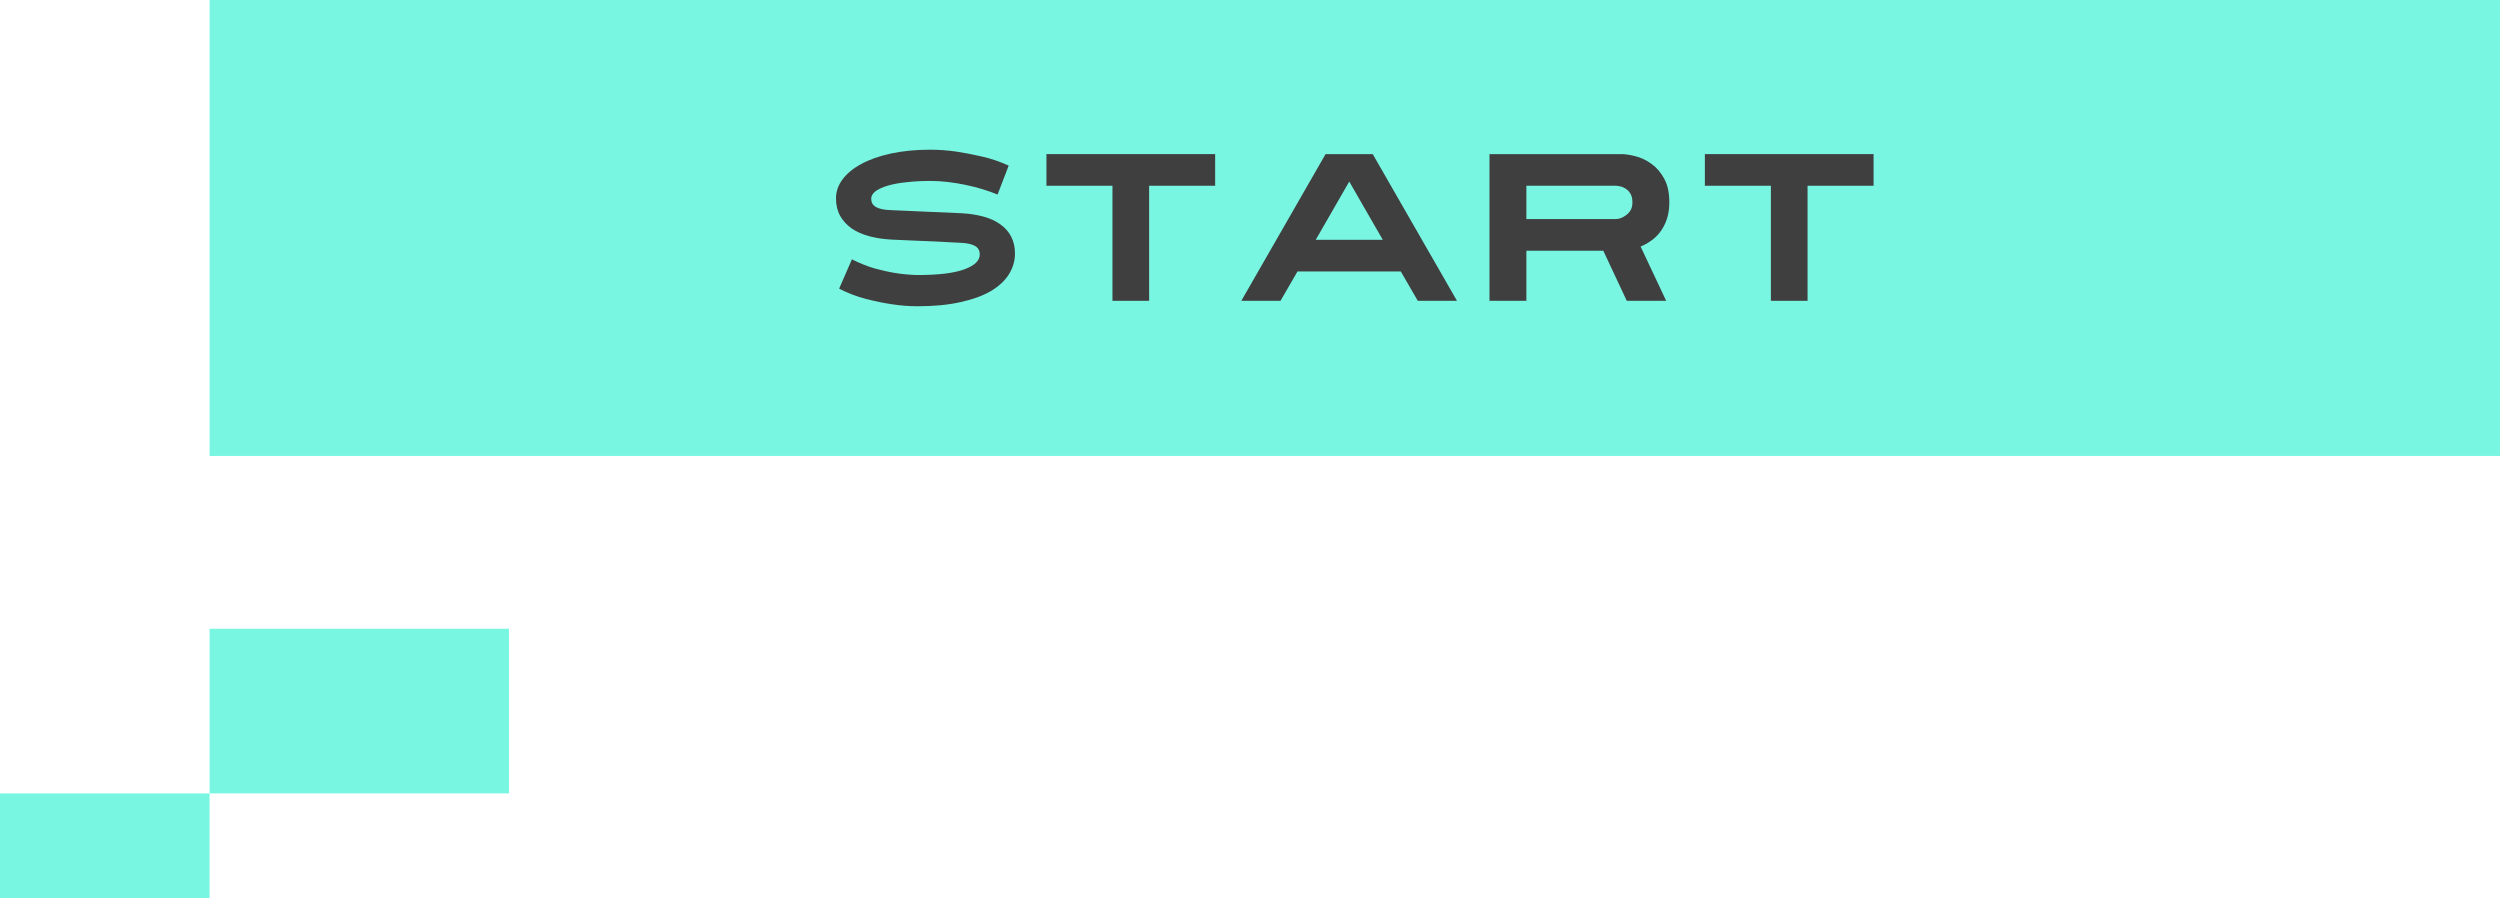
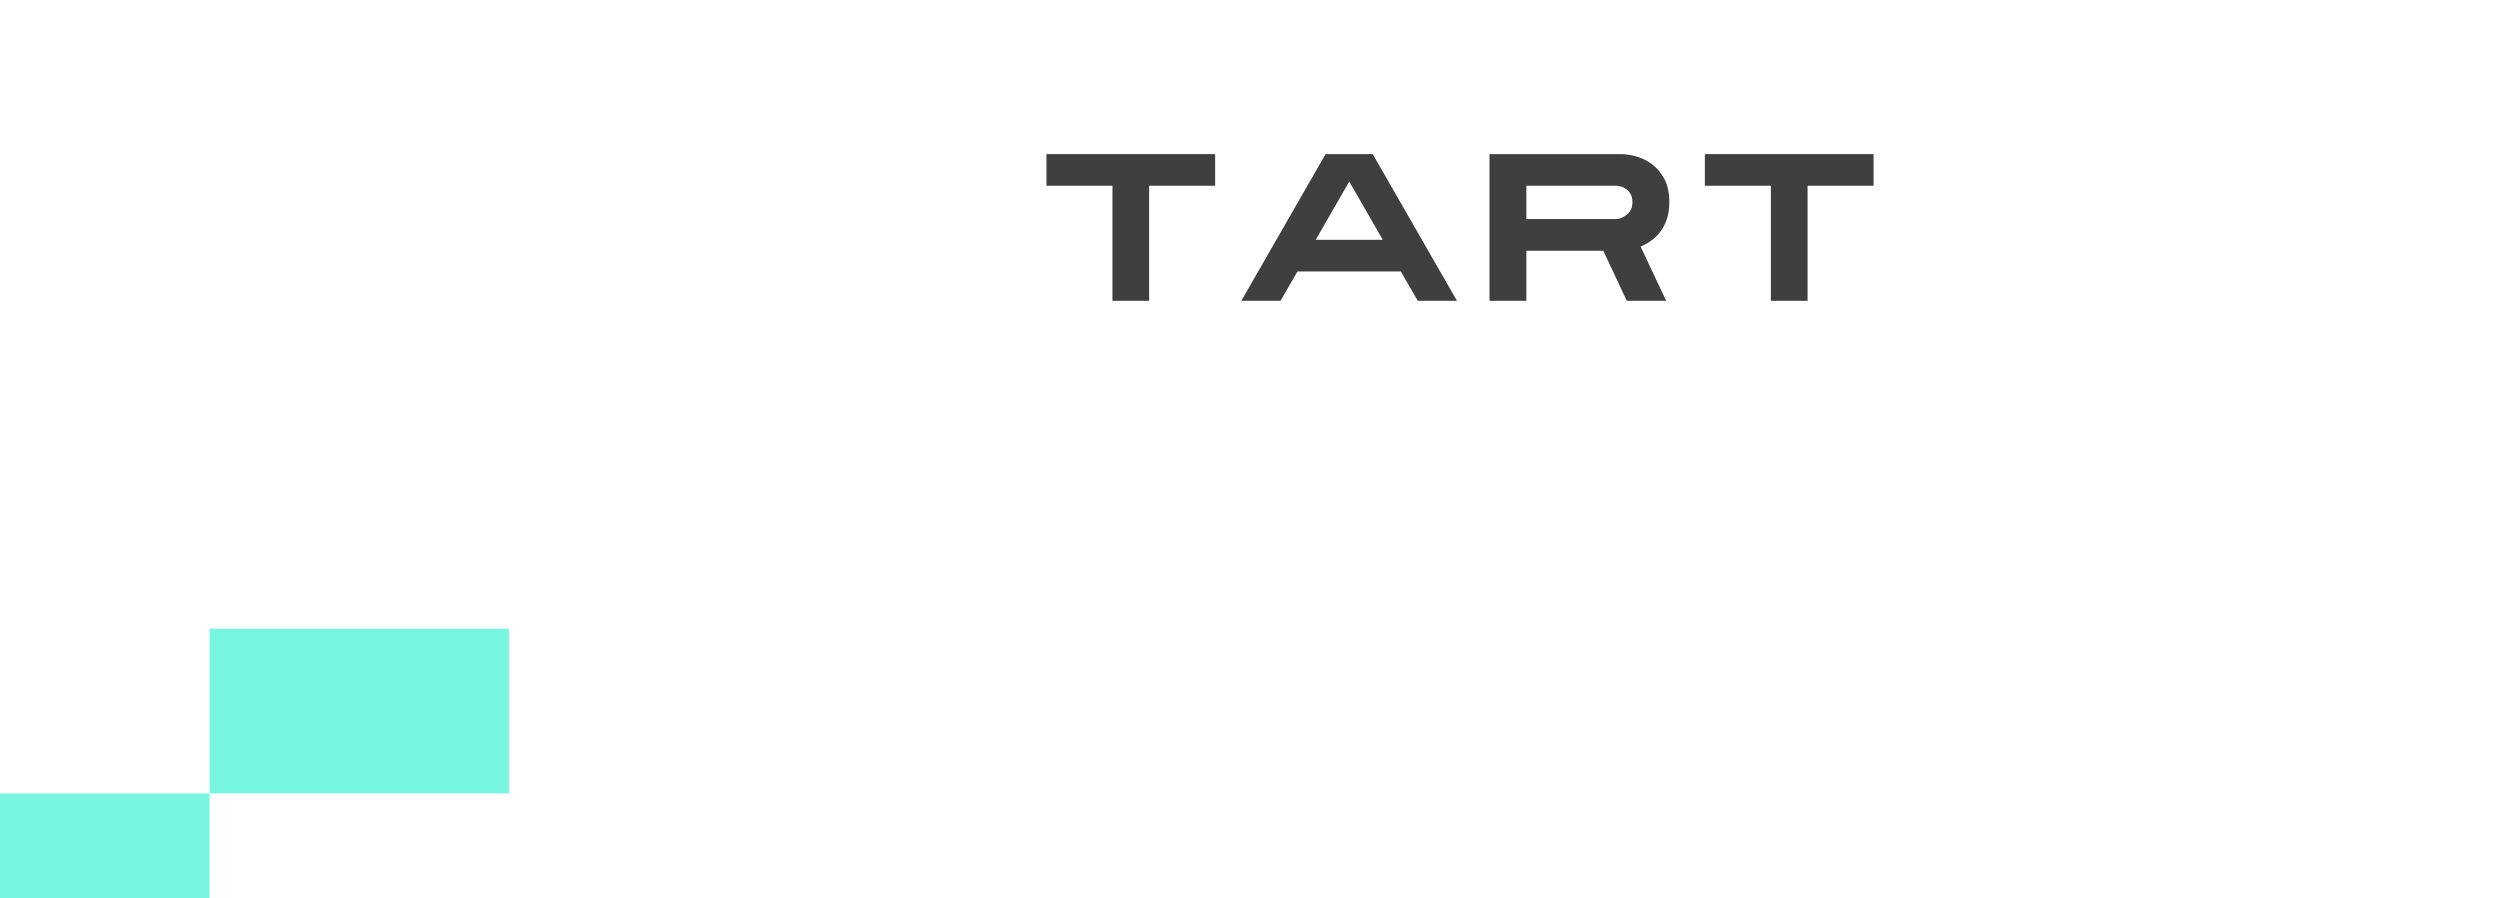
<svg xmlns="http://www.w3.org/2000/svg" width="167" height="60" viewBox="0 0 167 60" fill="none">
-   <rect width="153" height="30.458" transform="translate(14)" fill="#79F6E2" />
  <path d="M120.745 12.408V20.094H118.295V12.408H113.885V10.294H125.155V12.408H120.745Z" fill="#3F3F3F" />
  <path d="M109.046 13.514C109.046 13.281 109.004 13.094 108.92 12.954C108.836 12.805 108.733 12.693 108.612 12.618C108.491 12.534 108.365 12.478 108.234 12.45C108.113 12.422 108.015 12.408 107.94 12.408H101.962V14.634H107.94C107.996 14.634 108.085 14.62 108.206 14.592C108.327 14.555 108.449 14.494 108.57 14.41C108.701 14.326 108.813 14.214 108.906 14.074C108.999 13.925 109.046 13.738 109.046 13.514ZM111.51 13.514C111.51 13.943 111.454 14.321 111.342 14.648C111.23 14.975 111.081 15.259 110.894 15.502C110.717 15.735 110.511 15.931 110.278 16.09C110.054 16.249 109.825 16.375 109.592 16.468L111.3 20.094H108.668L107.1 16.748H101.962V20.094H99.498V10.294H108.304C108.565 10.294 108.878 10.341 109.242 10.434C109.615 10.527 109.97 10.695 110.306 10.938C110.642 11.171 110.927 11.498 111.16 11.918C111.393 12.329 111.51 12.861 111.51 13.514Z" fill="#3F3F3F" />
  <path d="M90.13 12.128L87.89 16.02H92.37L90.13 12.128ZM94.708 20.094L93.574 18.134H86.672L85.538 20.094H82.92L88.548 10.294H91.698L97.326 20.094H94.708Z" fill="#3F3F3F" />
  <path d="M76.762 12.408V20.094H74.312V12.408H69.902V10.294H81.172V12.408H76.762Z" fill="#3F3F3F" />
-   <path d="M67.8 16.93C67.8 17.415 67.669 17.873 67.408 18.302C67.146 18.731 66.745 19.109 66.204 19.436C65.662 19.753 64.986 20.001 64.174 20.178C63.362 20.365 62.4 20.458 61.29 20.458C60.72 20.458 60.137 20.411 59.54 20.318C59.026 20.243 58.462 20.127 57.846 19.968C57.23 19.809 56.632 19.581 56.054 19.282L56.908 17.322C57.421 17.583 57.934 17.789 58.448 17.938C58.97 18.078 59.442 18.181 59.862 18.246C60.356 18.321 60.832 18.363 61.29 18.372C62.69 18.372 63.73 18.246 64.412 17.994C65.102 17.742 65.448 17.411 65.448 17C65.448 16.739 65.34 16.547 65.126 16.426C64.911 16.305 64.58 16.235 64.132 16.216C64.029 16.207 63.833 16.197 63.544 16.188C63.264 16.169 62.918 16.151 62.508 16.132C62.097 16.113 61.64 16.095 61.136 16.076C60.632 16.057 60.109 16.034 59.568 16.006C59.026 15.978 58.527 15.903 58.07 15.782C57.622 15.661 57.23 15.488 56.894 15.264C56.567 15.031 56.31 14.751 56.124 14.424C55.937 14.088 55.844 13.696 55.844 13.248C55.844 12.8 55.988 12.38 56.278 11.988C56.576 11.587 56.996 11.241 57.538 10.952C58.088 10.653 58.751 10.42 59.526 10.252C60.31 10.084 61.182 10 62.144 10C62.713 10 63.292 10.042 63.88 10.126C64.384 10.201 64.944 10.308 65.56 10.448C66.185 10.588 66.792 10.793 67.38 11.064L66.638 12.996C66.348 12.875 66.022 12.758 65.658 12.646C65.294 12.534 64.911 12.436 64.51 12.352C64.118 12.268 63.716 12.203 63.306 12.156C62.904 12.109 62.517 12.086 62.144 12.086C61.584 12.086 61.061 12.114 60.576 12.17C60.1 12.217 59.684 12.291 59.33 12.394C58.975 12.497 58.695 12.623 58.49 12.772C58.294 12.921 58.196 13.089 58.196 13.276C58.196 13.519 58.298 13.701 58.504 13.822C58.709 13.943 59.012 14.013 59.414 14.032C59.862 14.051 60.492 14.079 61.304 14.116C62.116 14.153 63.077 14.195 64.188 14.242C64.748 14.27 65.247 14.345 65.686 14.466C66.134 14.587 66.512 14.76 66.82 14.984C67.137 15.208 67.38 15.483 67.548 15.81C67.716 16.137 67.8 16.51 67.8 16.93Z" fill="#3F3F3F" />
  <path fill-rule="evenodd" clip-rule="evenodd" d="M14 42H34V53H14V42ZM14 53V60H0V53H14Z" fill="#79F6E2" />
</svg>